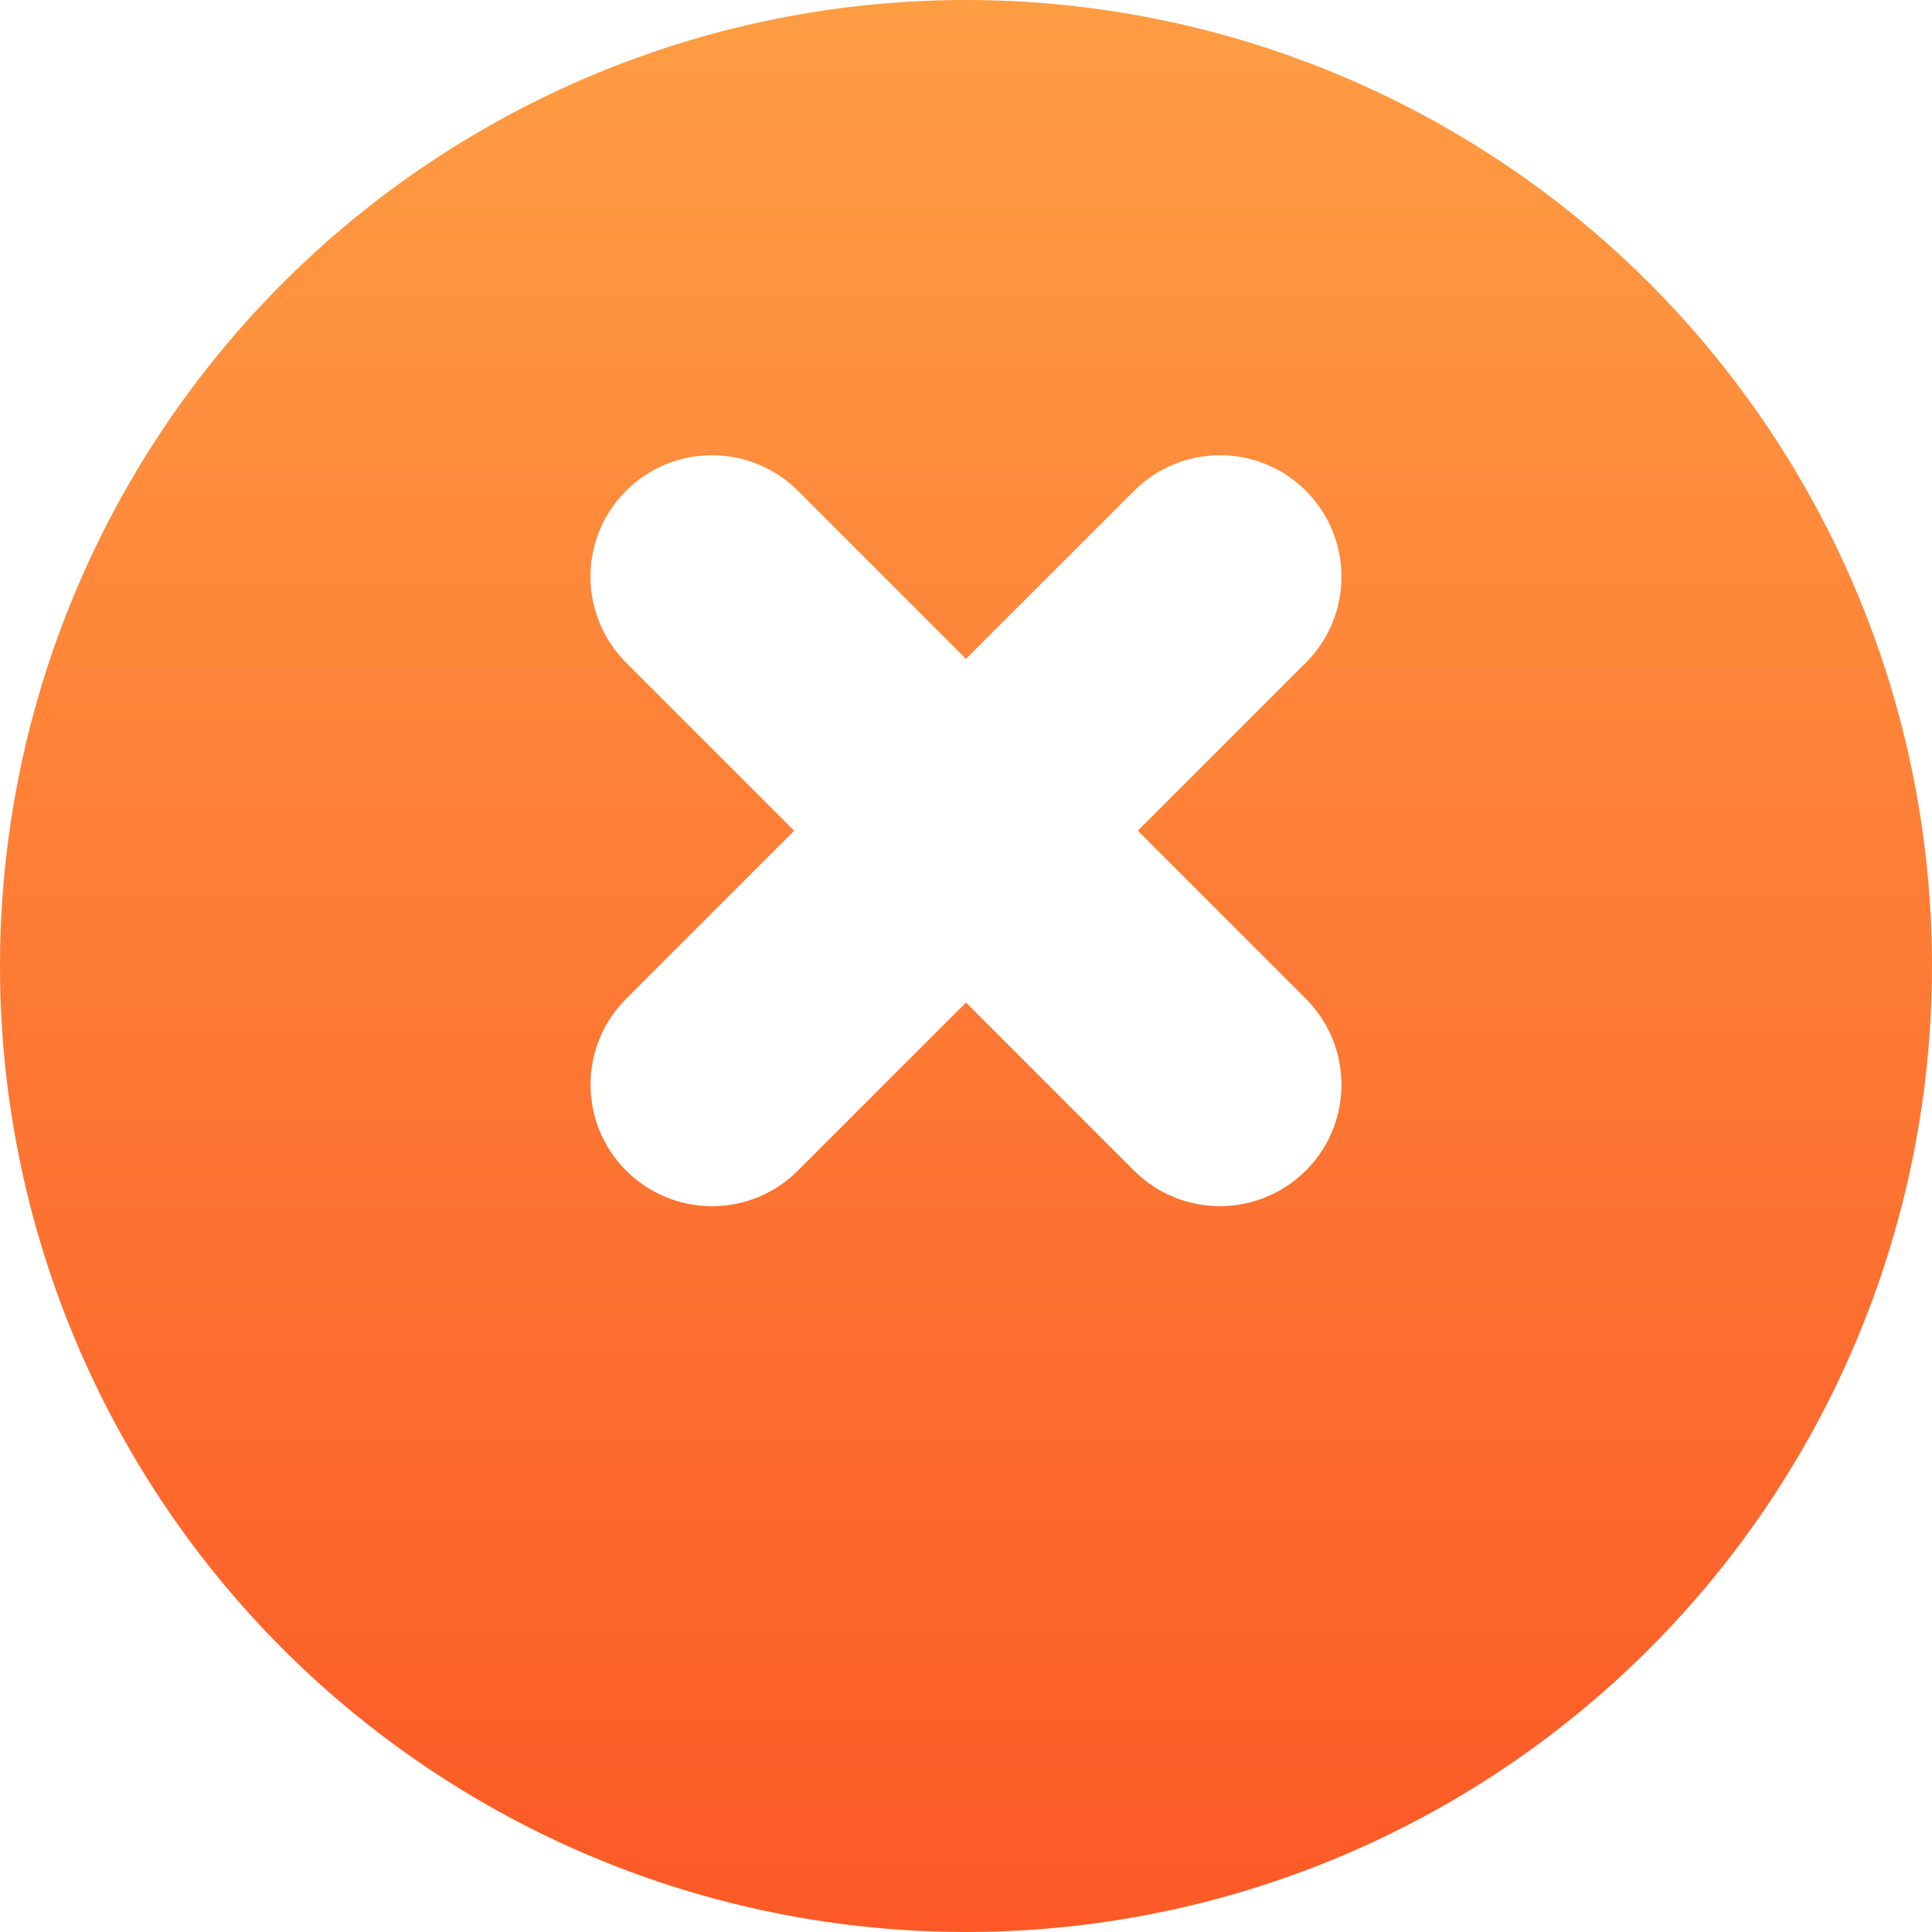
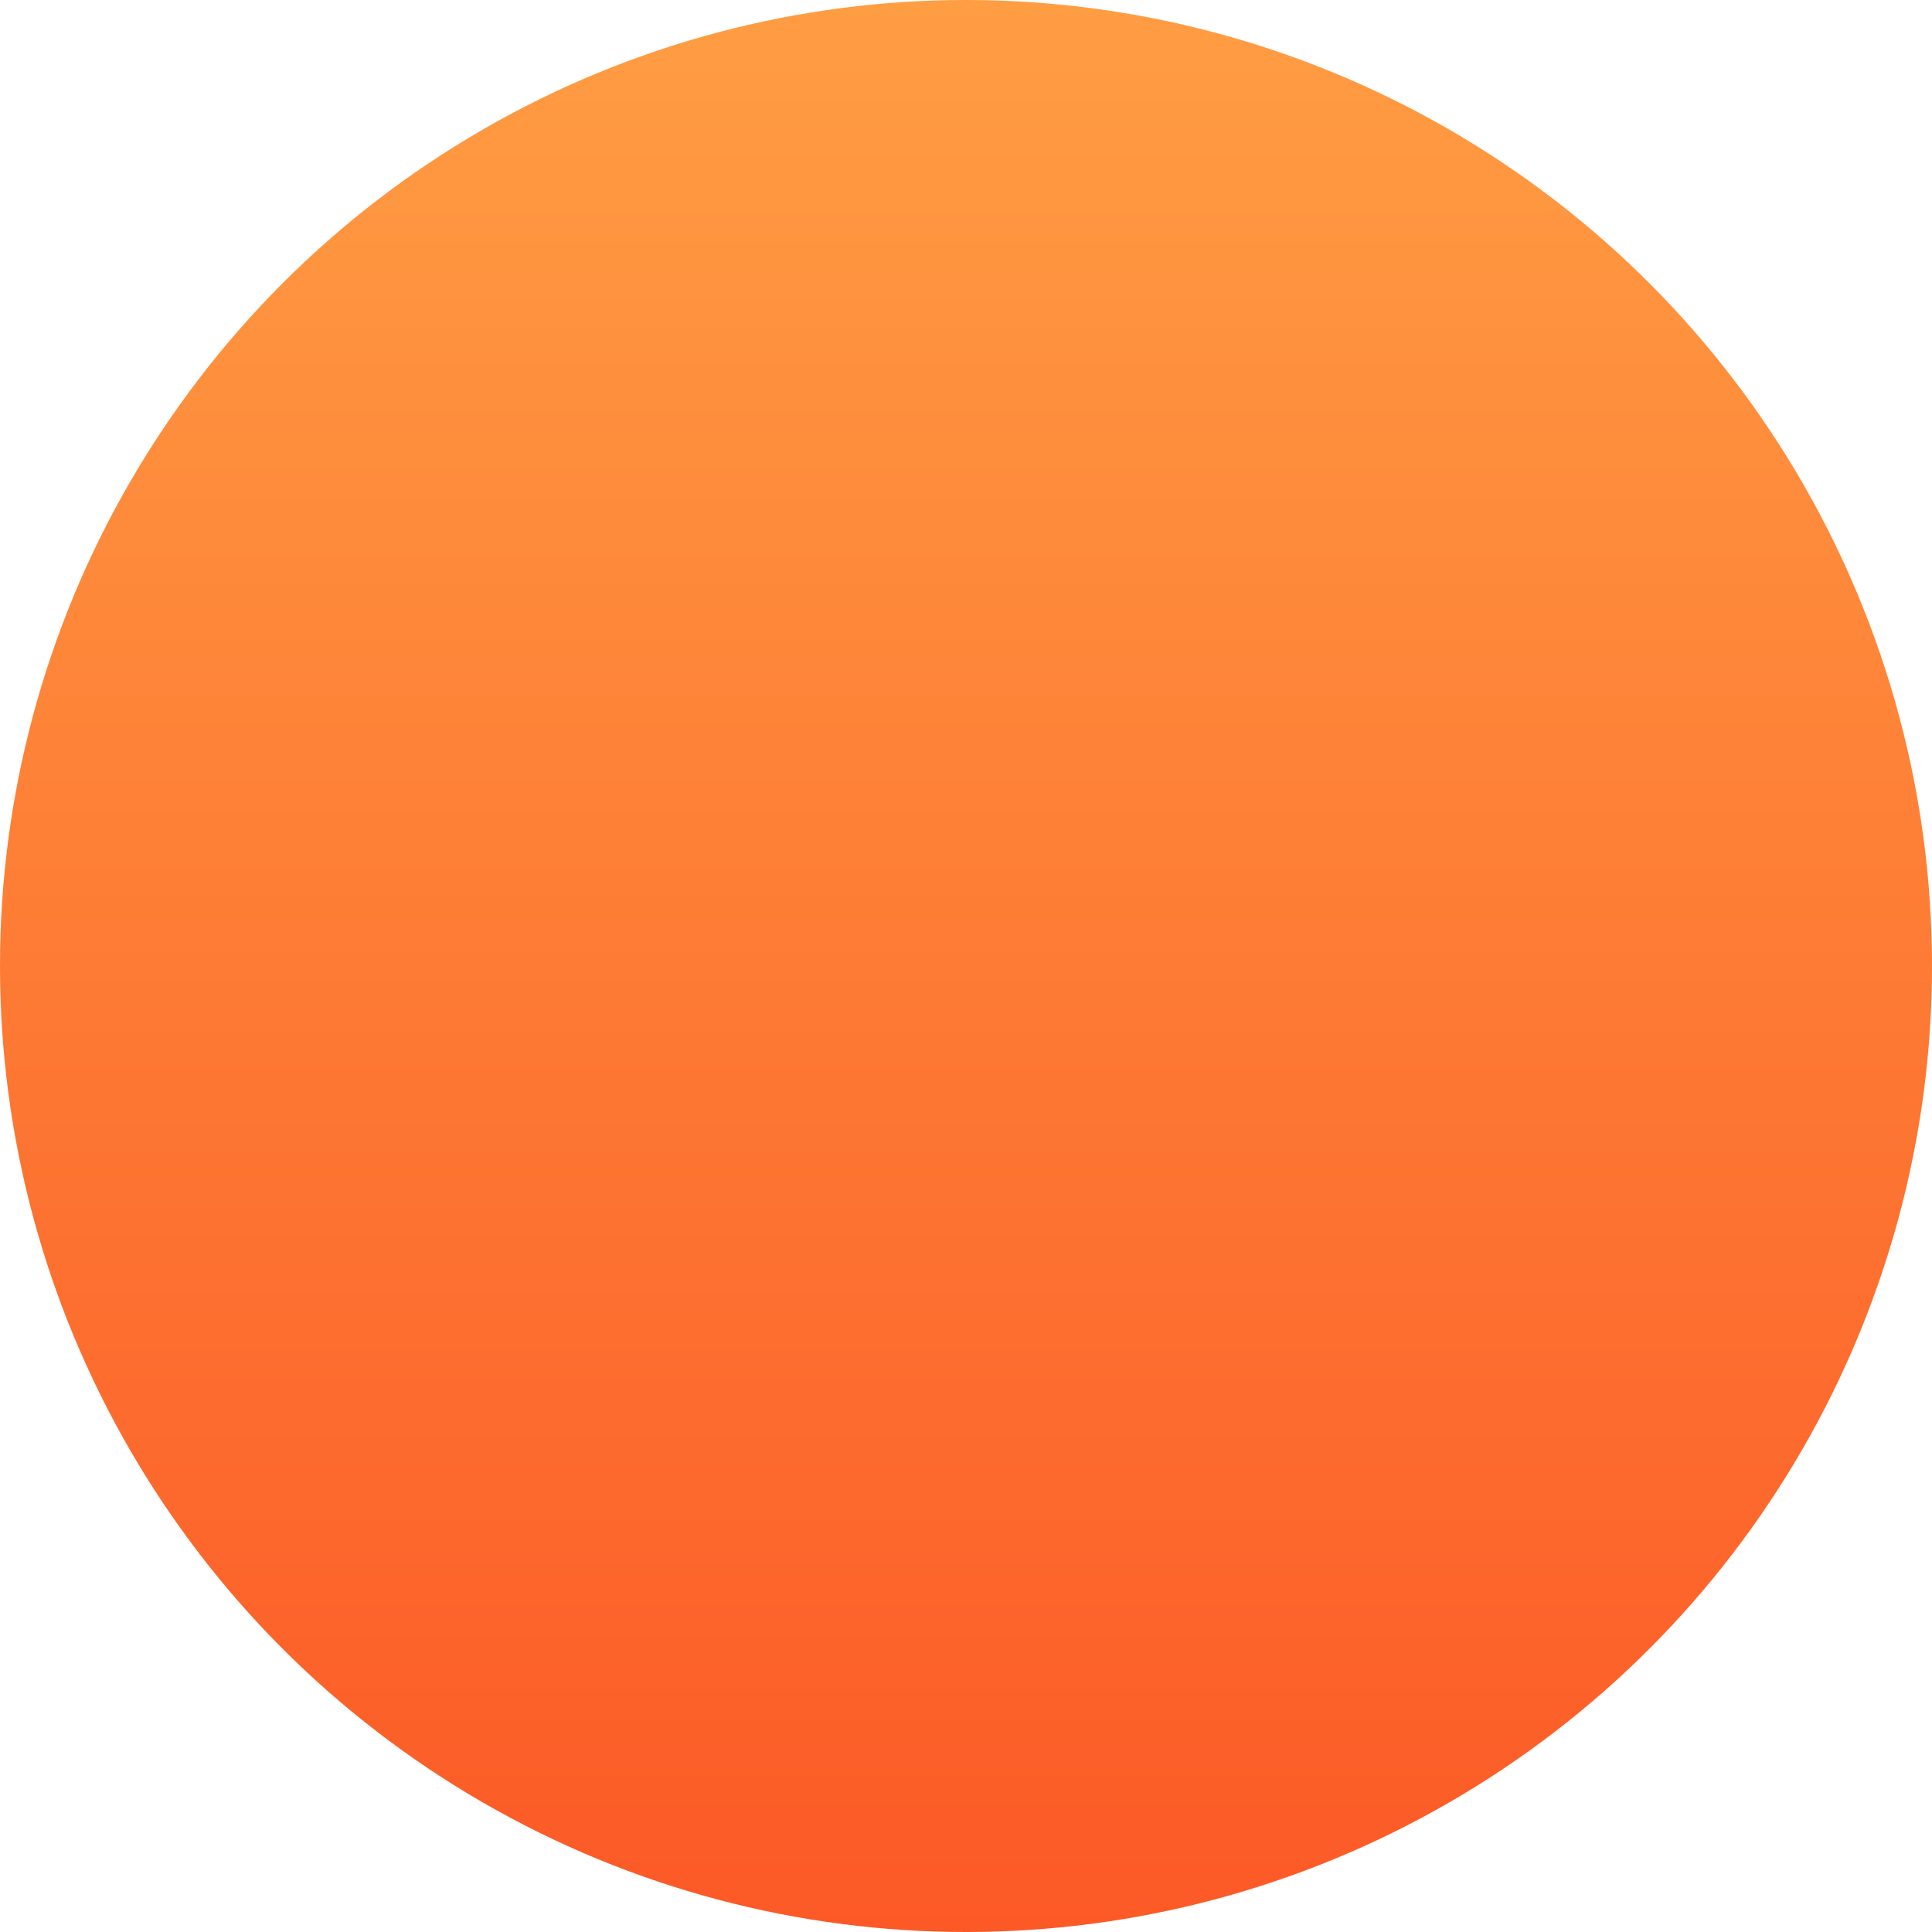
<svg xmlns="http://www.w3.org/2000/svg" width="50" height="50" viewBox="0 0 50 50" fill="none">
  <circle cx="25" cy="25" r="25" fill="url(#paint0_linear_506_5539)" />
  <g filter="url(#filter0_dii_506_5539)">
-     <path fill-rule="evenodd" clip-rule="evenodd" d="M29.363 33.811C30.601 35.031 32.593 35.017 33.813 33.779C35.033 32.542 35.016 30.553 33.778 29.333L29.447 25.001L33.811 20.637C35.031 19.399 35.017 17.407 33.779 16.187C32.542 14.967 30.553 14.985 29.333 16.222L25 20.555L20.649 16.204C19.421 14.976 17.431 14.976 16.203 16.204C14.975 17.432 14.975 19.422 16.203 20.65L20.554 25.001L16.204 29.351C14.977 30.579 14.977 32.57 16.204 33.797C17.432 35.025 19.423 35.025 20.651 33.797L25 29.448L29.363 33.811Z" fill="white" />
-   </g>
+     </g>
  <defs>
    <filter id="filter0_dii_506_5539" x="7.401" y="10.905" width="35.197" height="35.197" filterUnits="userSpaceOnUse" color-interpolation-filters="sRGB">
      <feFlood flood-opacity="0" result="BackgroundImageFix" />
      <feColorMatrix in="SourceAlpha" type="matrix" values="0 0 0 0 0 0 0 0 0 0 0 0 0 0 0 0 0 0 127 0" result="hardAlpha" />
      <feOffset dy="3.503" />
      <feGaussianBlur stdDeviation="3.94" />
      <feColorMatrix type="matrix" values="0 0 0 0 0 0 0 0 0 0 0 0 0 0 0 0 0 0 0.15 0" />
      <feBlend mode="normal" in2="BackgroundImageFix" result="effect1_dropShadow_506_5539" />
      <feBlend mode="normal" in="SourceGraphic" in2="effect1_dropShadow_506_5539" result="shape" />
      <feColorMatrix in="SourceAlpha" type="matrix" values="0 0 0 0 0 0 0 0 0 0 0 0 0 0 0 0 0 0 127 0" result="hardAlpha" />
      <feOffset dy="-4.378" />
      <feGaussianBlur stdDeviation="2.189" />
      <feComposite in2="hardAlpha" operator="arithmetic" k2="-1" k3="1" />
      <feColorMatrix type="matrix" values="0 0 0 0 0 0 0 0 0 0 0 0 0 0 0 0 0 0 0.25 0" />
      <feBlend mode="normal" in2="shape" result="effect2_innerShadow_506_5539" />
      <feColorMatrix in="SourceAlpha" type="matrix" values="0 0 0 0 0 0 0 0 0 0 0 0 0 0 0 0 0 0 127 0" result="hardAlpha" />
      <feOffset dy="-2.627" />
      <feGaussianBlur stdDeviation="2.627" />
      <feComposite in2="hardAlpha" operator="arithmetic" k2="-1" k3="1" />
      <feColorMatrix type="matrix" values="0 0 0 0 1 0 0 0 0 1 0 0 0 0 1 0 0 0 0.85 0" />
      <feBlend mode="normal" in2="effect2_innerShadow_506_5539" result="effect3_innerShadow_506_5539" />
    </filter>
    <linearGradient id="paint0_linear_506_5539" x1="25" y1="0" x2="25" y2="50" gradientUnits="userSpaceOnUse">
      <stop stop-color="#FF9D43" />
      <stop offset="1" stop-color="#FC5926" />
    </linearGradient>
  </defs>
</svg>